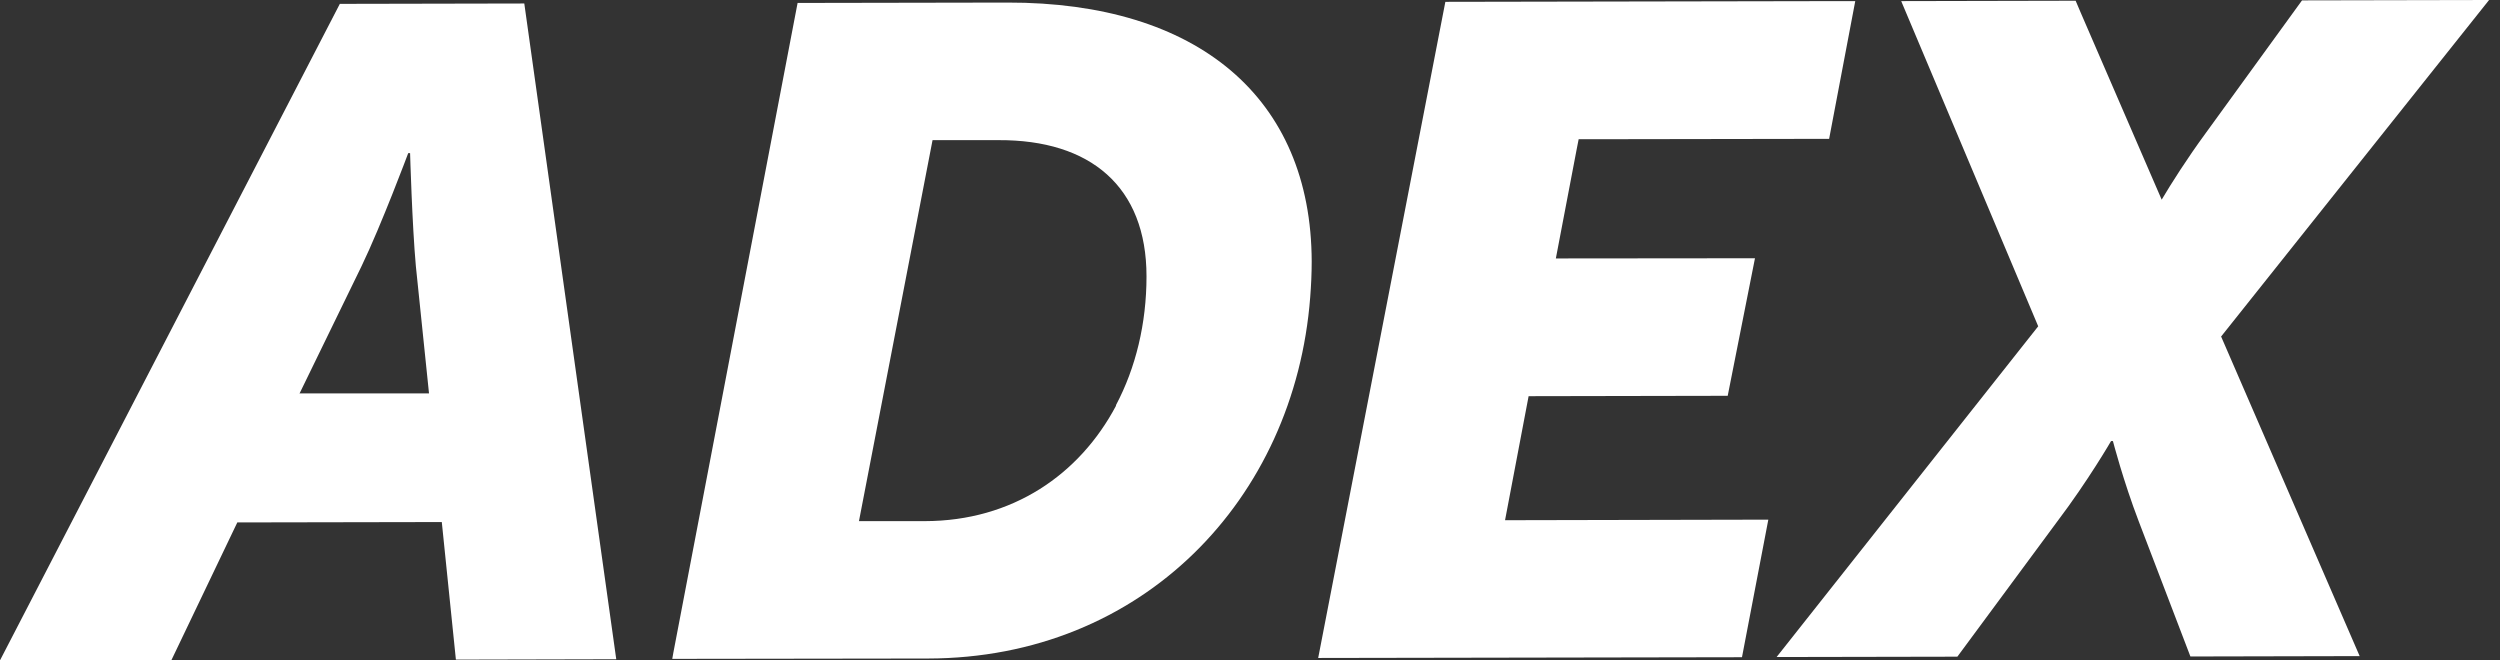
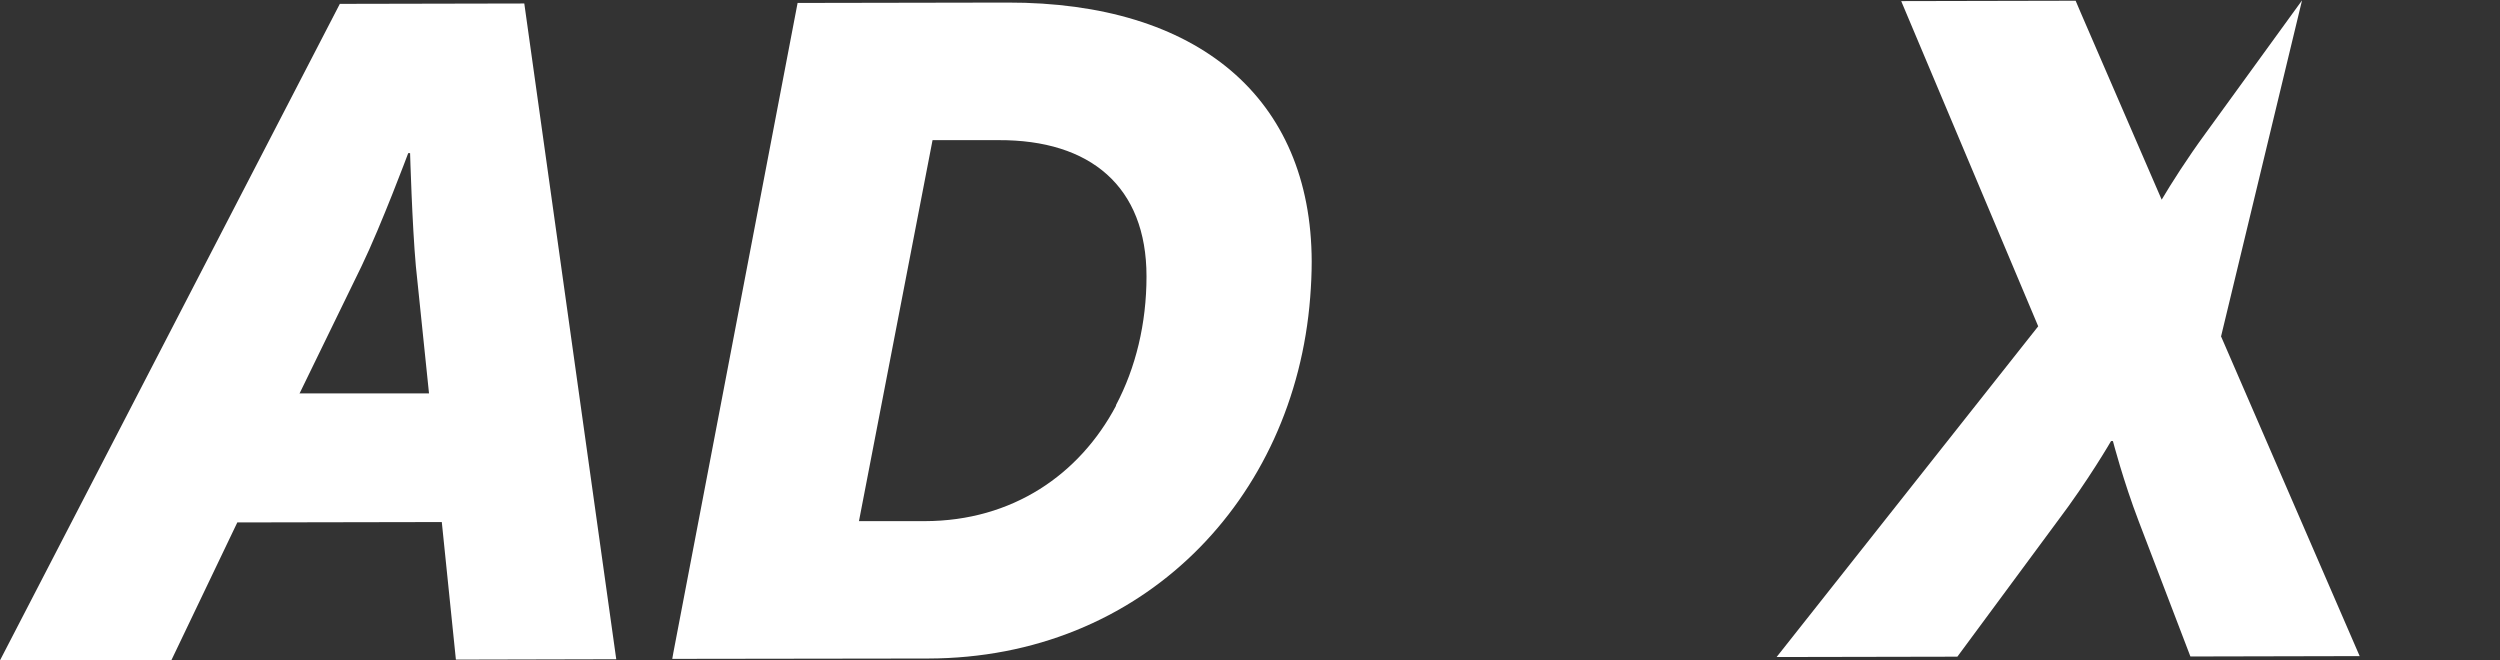
<svg xmlns="http://www.w3.org/2000/svg" width="106" height="28" viewBox="0 0 106 28" fill="none">
  <rect x="0" y="0" width="106" height="28" fill="#333333" stroke="none" />
  <g clip-path="url(#clip0_855_2141)">
    <path d="M22.23 0.148L14.409 0.164L0 27.999L7.271 27.983L10.062 22.151L18.732 22.135L19.33 27.968L26.129 27.952L22.23 0.148ZM12.695 16.695L15.329 11.287C16.177 9.526 17.309 6.492 17.309 6.492H17.388C17.388 6.492 17.474 9.526 17.632 11.279L18.19 16.68H12.711L12.695 16.695Z" fill="white" />
    <path d="M42.724 0.109L33.818 0.125L28.551 27.669L28.504 27.936L39.352 27.921C48.431 27.905 54.892 21.184 55.553 12.6C55.592 12.097 55.616 11.602 55.616 11.091C55.6 4.134 50.773 0.094 42.716 0.109H42.724ZM47.322 17.199C45.774 20.123 42.928 22.088 39.218 22.096H38.542H36.42L39.54 5.942H42.339C46.23 5.926 48.612 7.907 48.612 11.72C48.612 13.716 48.156 15.595 47.315 17.183L47.322 17.199Z" fill="white" />
-     <path d="M73.86 27.866L55.891 27.898L59.255 10.541L61.283 0.078L78.042 0.047H78.663L77.555 5.887L67.564 5.903H66.935L66.856 6.304L65.968 10.958L74.411 10.95L73.255 16.782L64.813 16.798L63.814 22.057L74.977 22.033L73.86 27.866Z" fill="white" />
-     <path d="M94.178 14.275L100.05 27.819L92.873 27.835L90.688 22.12C90.02 20.375 89.588 18.701 89.588 18.701H89.509C89.509 18.701 88.542 20.375 87.221 22.12L82.992 27.843L75.328 27.858L86.42 13.835L80.611 0.047L88.007 0.031L88.228 0.55L91.655 8.466C92.056 7.79 92.732 6.721 93.534 5.628L97.606 0.016L105.537 0L94.17 14.275H94.178Z" fill="white" />
+     <path d="M94.178 14.275L100.05 27.819L92.873 27.835L90.688 22.12C90.02 20.375 89.588 18.701 89.588 18.701H89.509C89.509 18.701 88.542 20.375 87.221 22.12L82.992 27.843L75.328 27.858L86.42 13.835L80.611 0.047L88.007 0.031L88.228 0.55L91.655 8.466C92.056 7.79 92.732 6.721 93.534 5.628L97.606 0.016L94.17 14.275H94.178Z" fill="white" />
  </g>
  <defs>
    <clipPath id="clip0_855_2141">
      <rect width="105.538" height="28" fill="white" />
    </clipPath>
  </defs>
</svg>